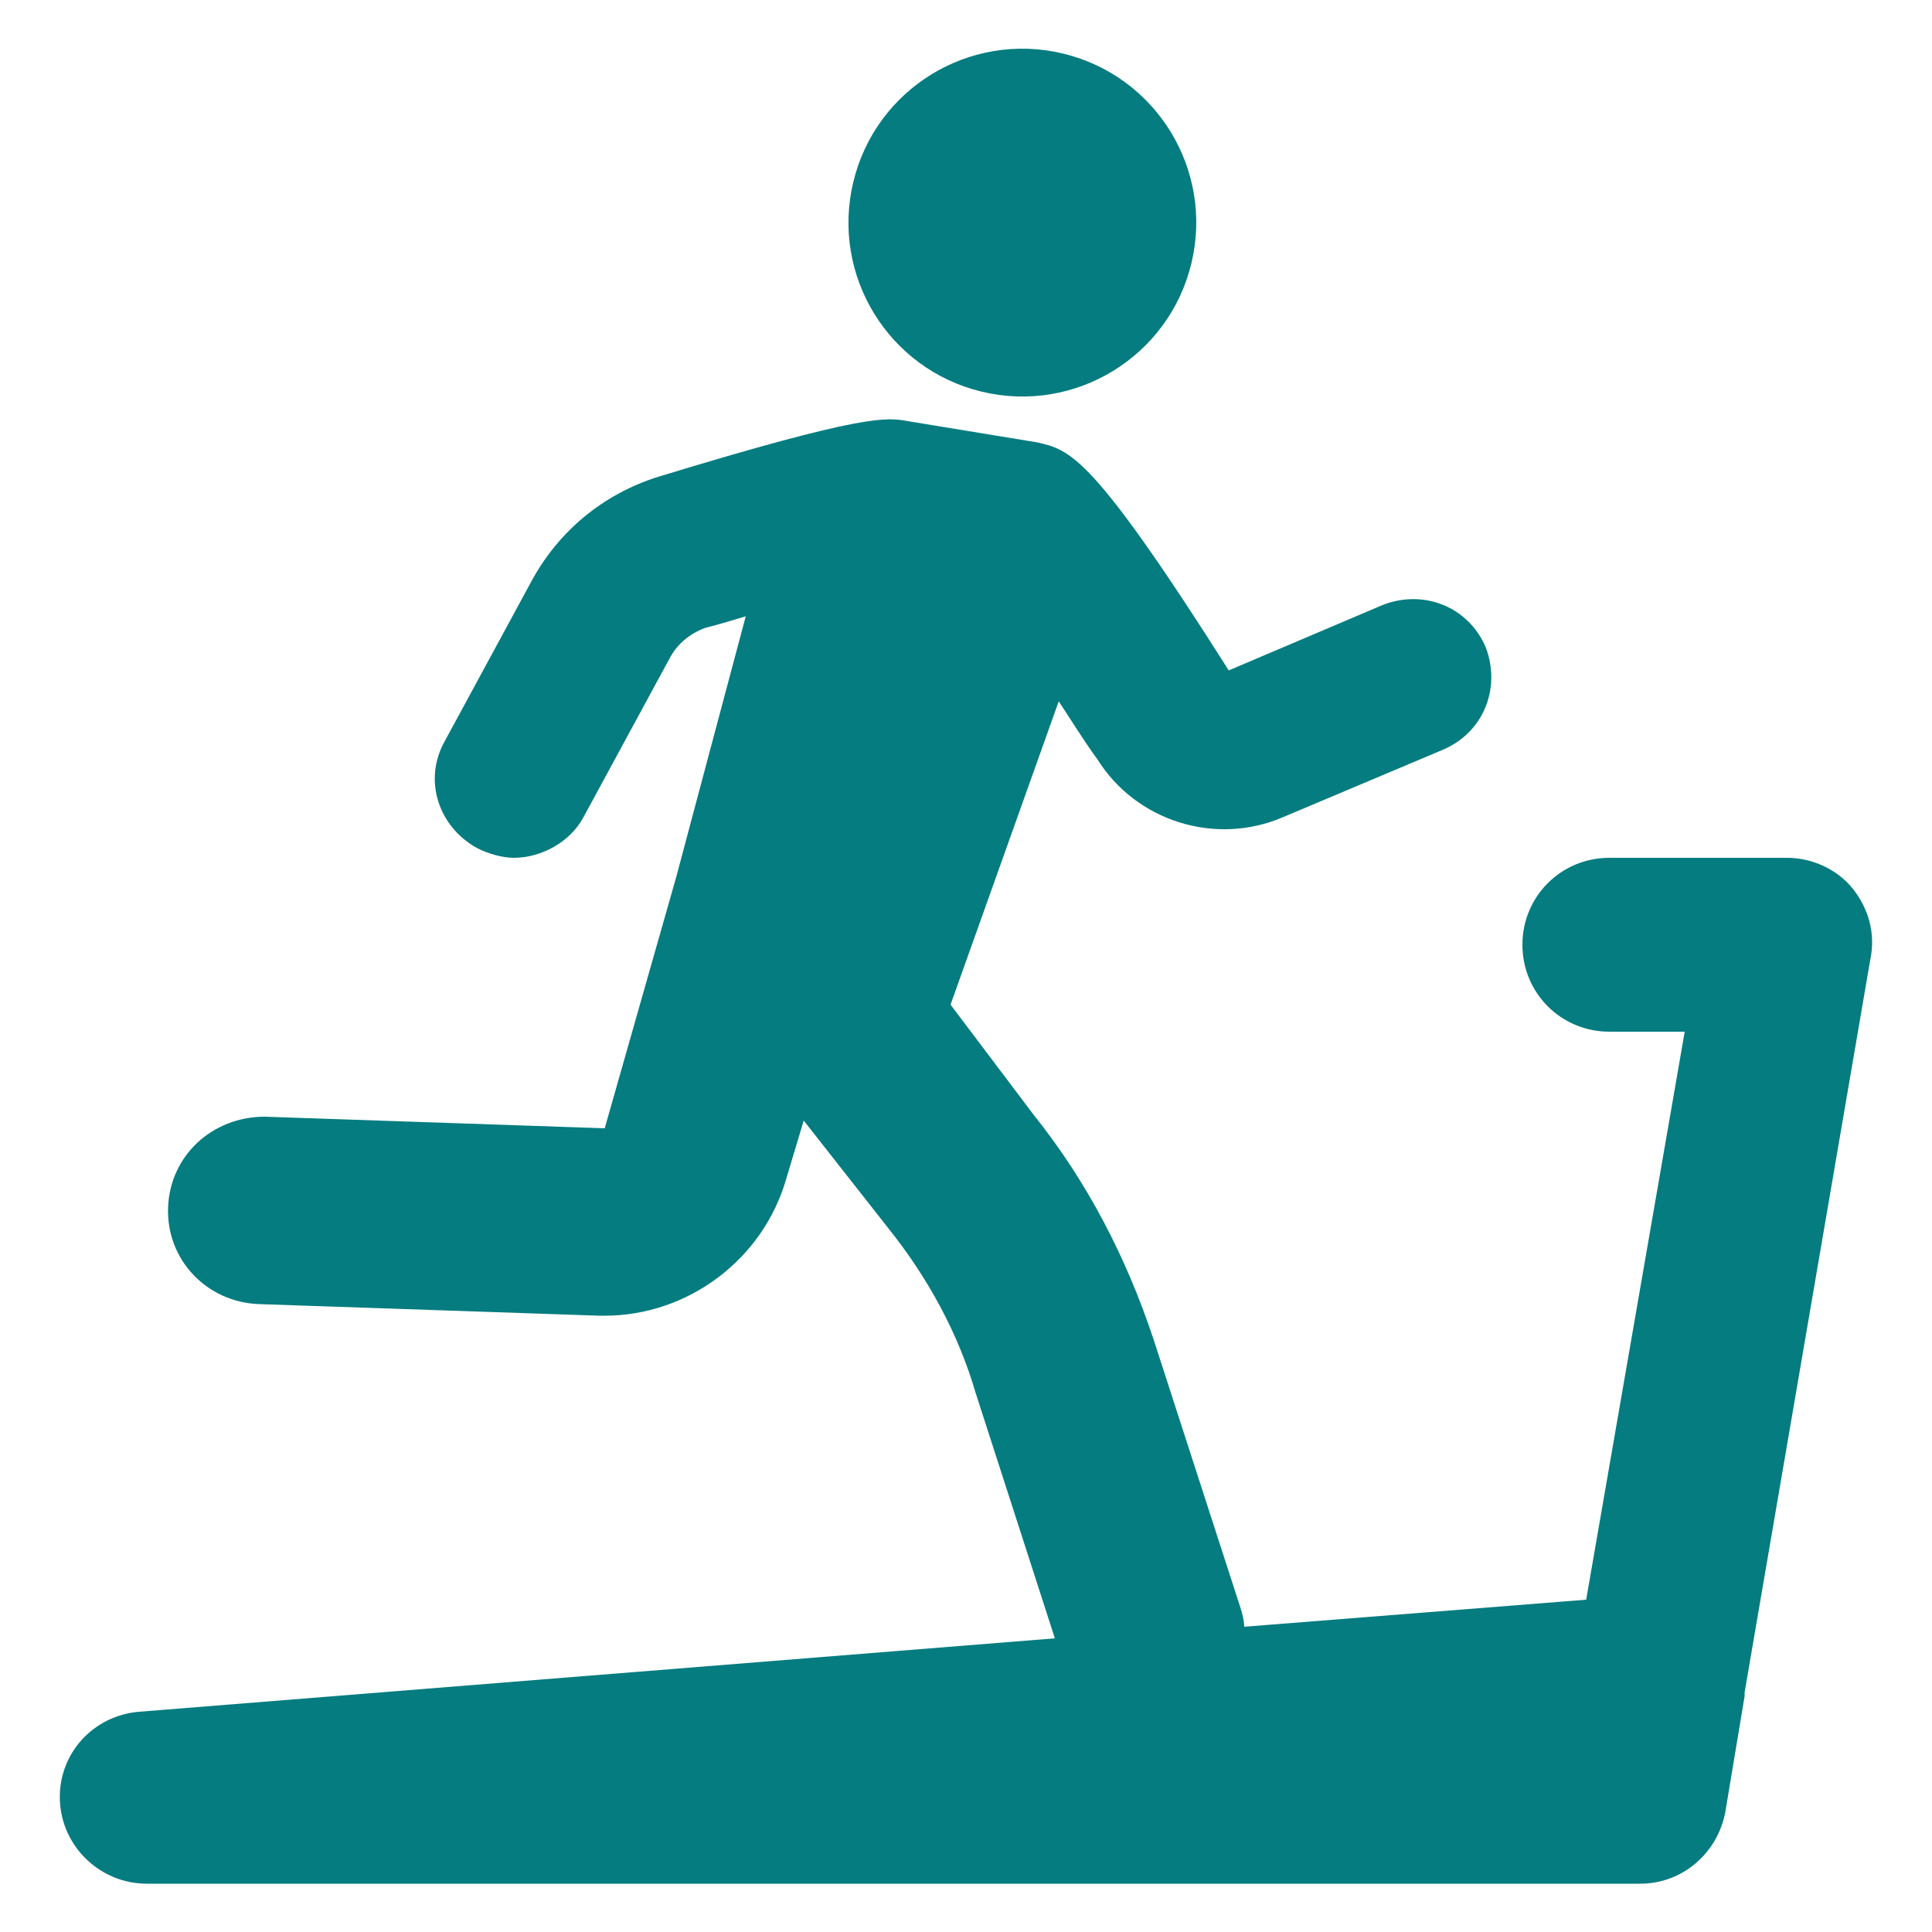
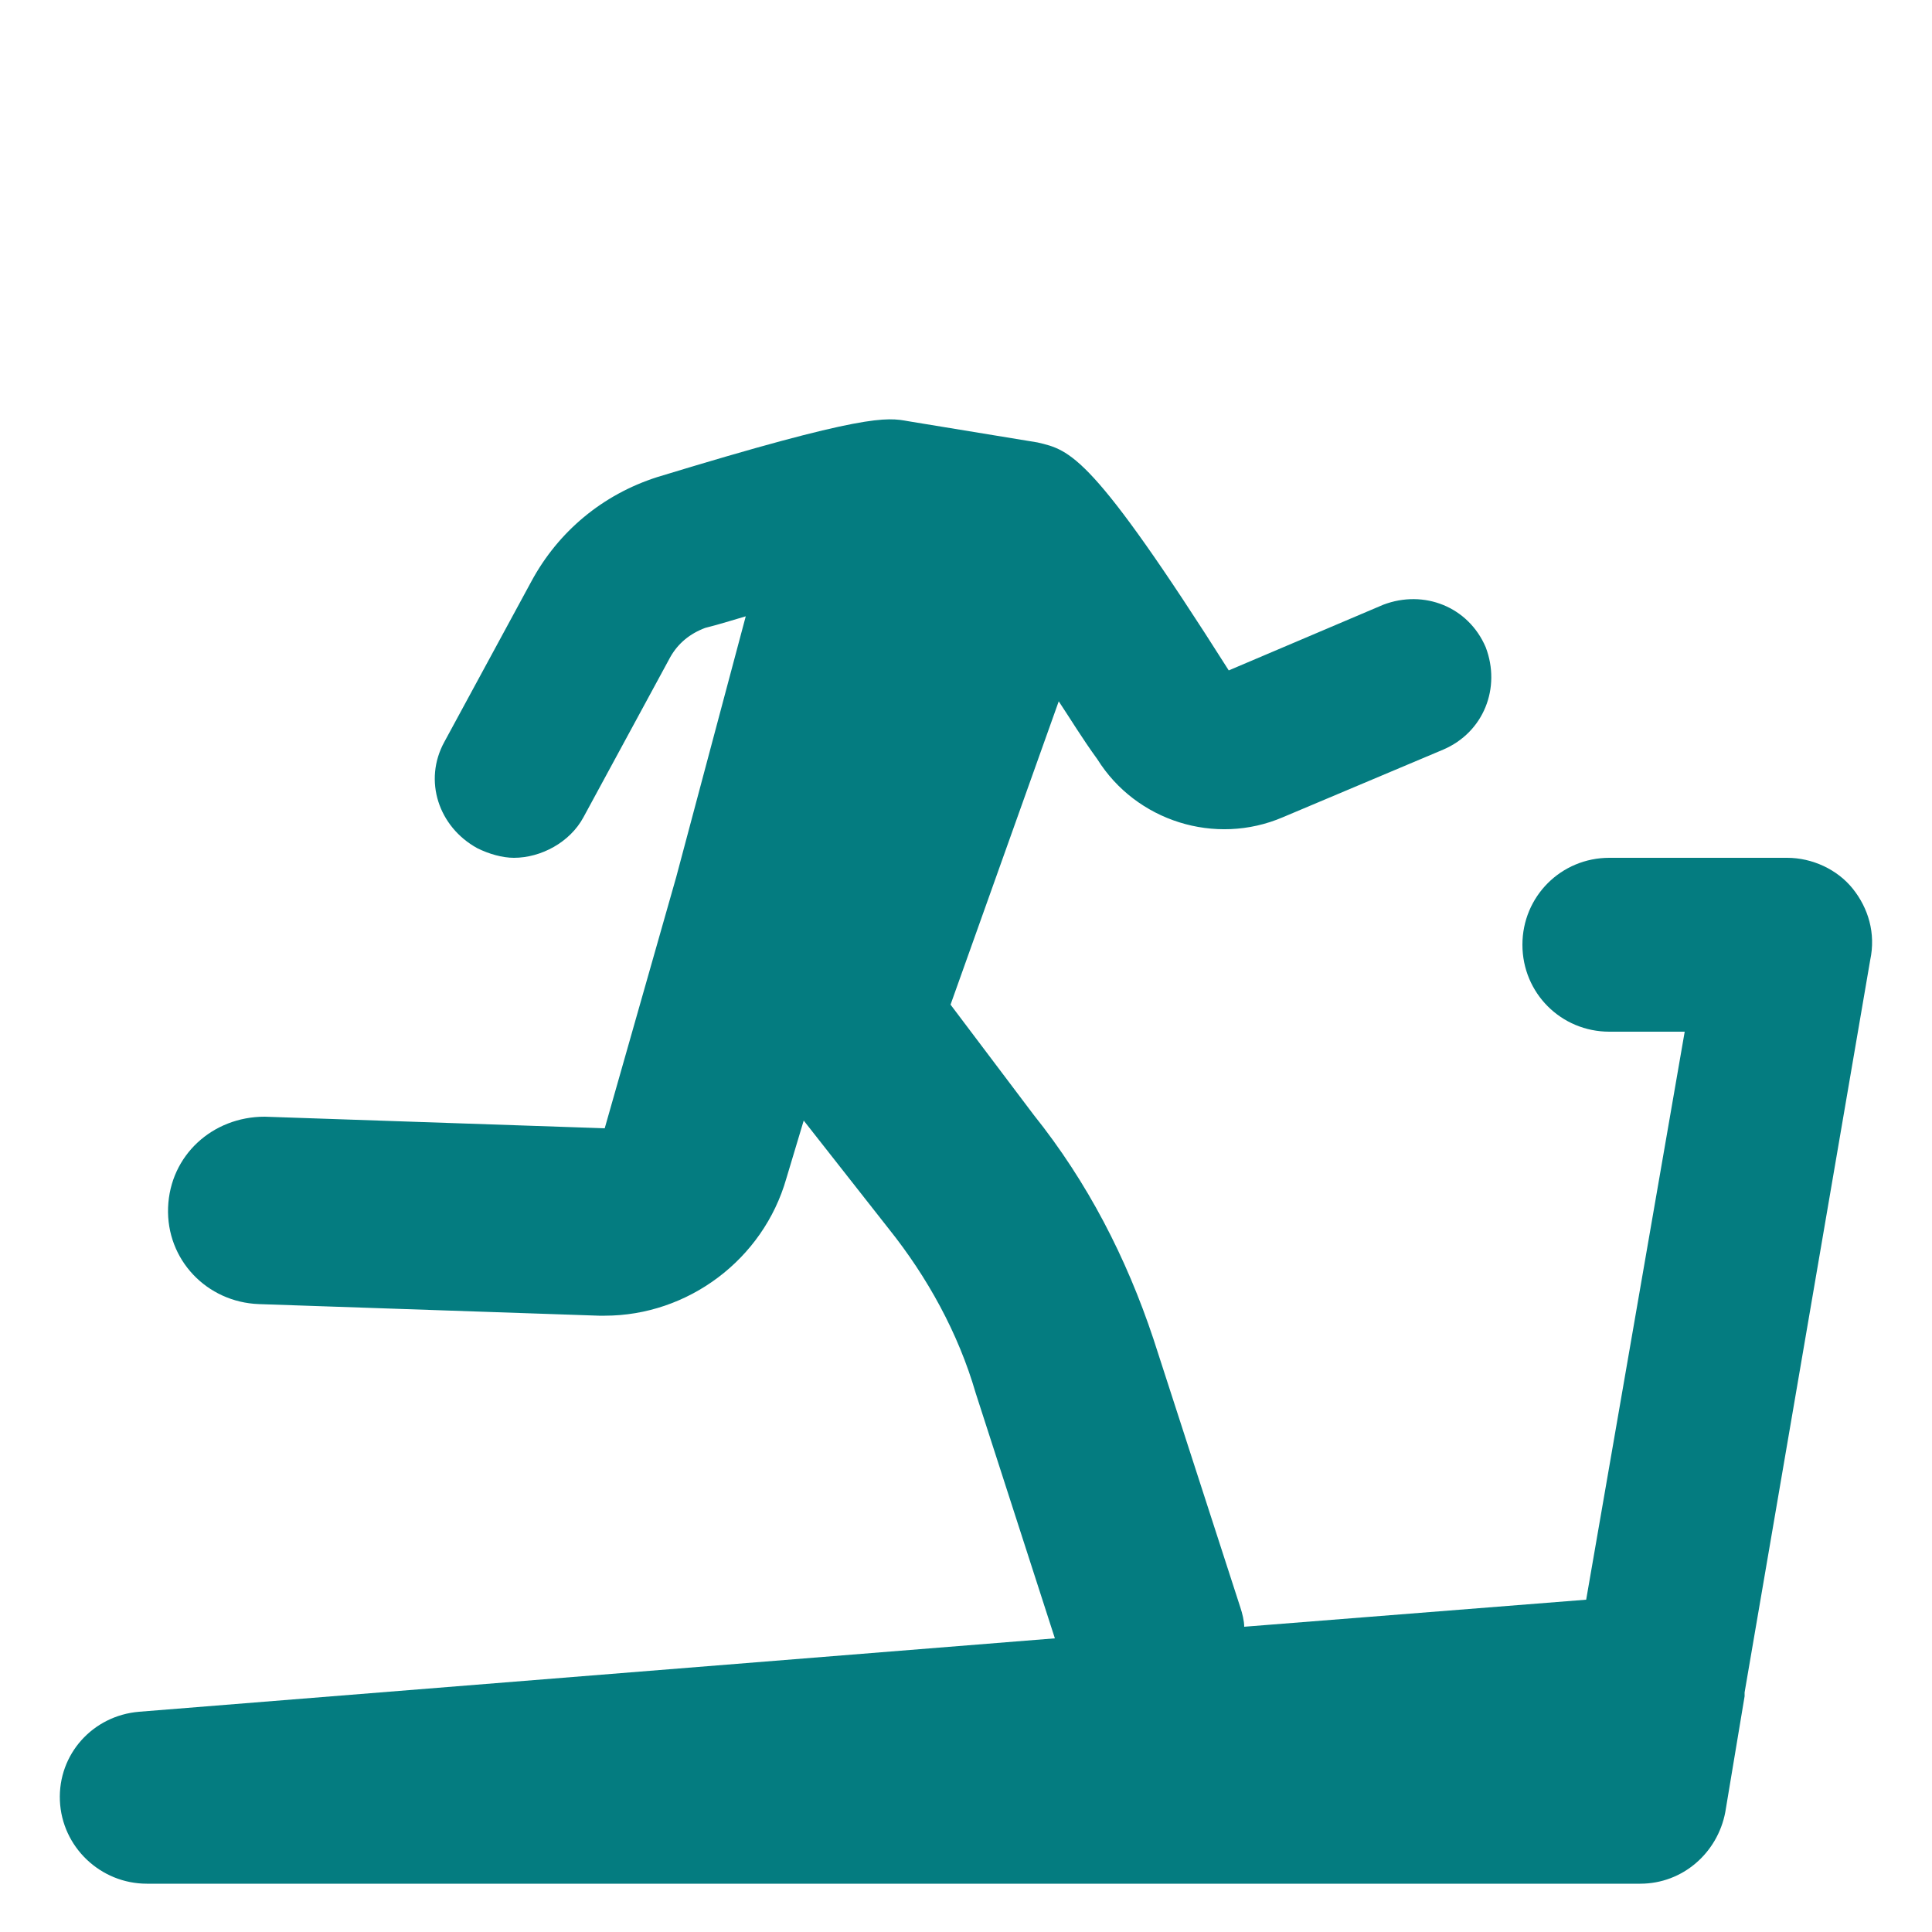
<svg xmlns="http://www.w3.org/2000/svg" width="73" height="73" viewBox="0 0 73 73" fill="none">
-   <path d="M45.017 9.946C45.865 6.418 43.693 2.871 40.165 2.023C36.637 1.175 33.089 3.348 32.242 6.876C31.393 10.404 33.566 13.951 37.094 14.799C40.622 15.647 44.169 13.475 45.017 9.946Z" fill="#047C80" />
  <path d="M70.007 33.58C69.423 32.85 68.474 32.412 67.525 32.412H60.809C58.984 32.412 57.524 33.872 57.524 35.697C57.524 37.522 58.984 38.982 60.809 38.982H63.656L59.933 60.444L47.012 61.466C47.012 61.247 46.939 60.955 46.866 60.736L43.581 50.589C42.559 47.523 41.099 44.676 39.055 42.121L35.916 37.96L40.004 26.499C40.442 27.156 40.88 27.886 41.464 28.689C42.924 31.025 45.917 31.974 48.472 30.879L54.531 28.324C56.064 27.667 56.721 25.988 56.137 24.455C55.48 22.922 53.801 22.265 52.268 22.849L46.428 25.331C41.245 17.155 40.442 17.009 39.201 16.717L34.31 15.914C33.507 15.768 32.704 15.622 24.82 18.031C22.776 18.688 21.097 20.075 20.075 21.973L16.79 28.032C15.987 29.492 16.571 31.244 18.031 32.047C18.469 32.266 18.98 32.412 19.418 32.412C20.44 32.412 21.535 31.828 22.046 30.879L25.331 24.82C25.623 24.309 26.061 23.944 26.645 23.725C27.229 23.579 27.667 23.433 28.178 23.287L25.55 33.142L22.849 42.632L10.001 42.194C8.03 42.194 6.424 43.654 6.351 45.625C6.278 47.596 7.811 49.202 9.782 49.275L22.63 49.713C22.703 49.713 22.776 49.713 22.849 49.713C25.988 49.713 28.835 47.596 29.711 44.53L30.368 42.34L33.58 46.428C35.04 48.253 36.208 50.37 36.865 52.633L39.858 61.904L5.256 64.678C3.504 64.824 2.19 66.284 2.263 68.035C2.336 69.787 3.796 71.175 5.548 71.175H61.977C63.583 71.175 64.897 70.007 65.189 68.474L65.919 64.094C65.919 64.021 65.919 64.02 65.919 63.948L70.664 36.281C70.883 35.259 70.591 34.31 70.007 33.58Z" fill="#047C80" />
</svg>